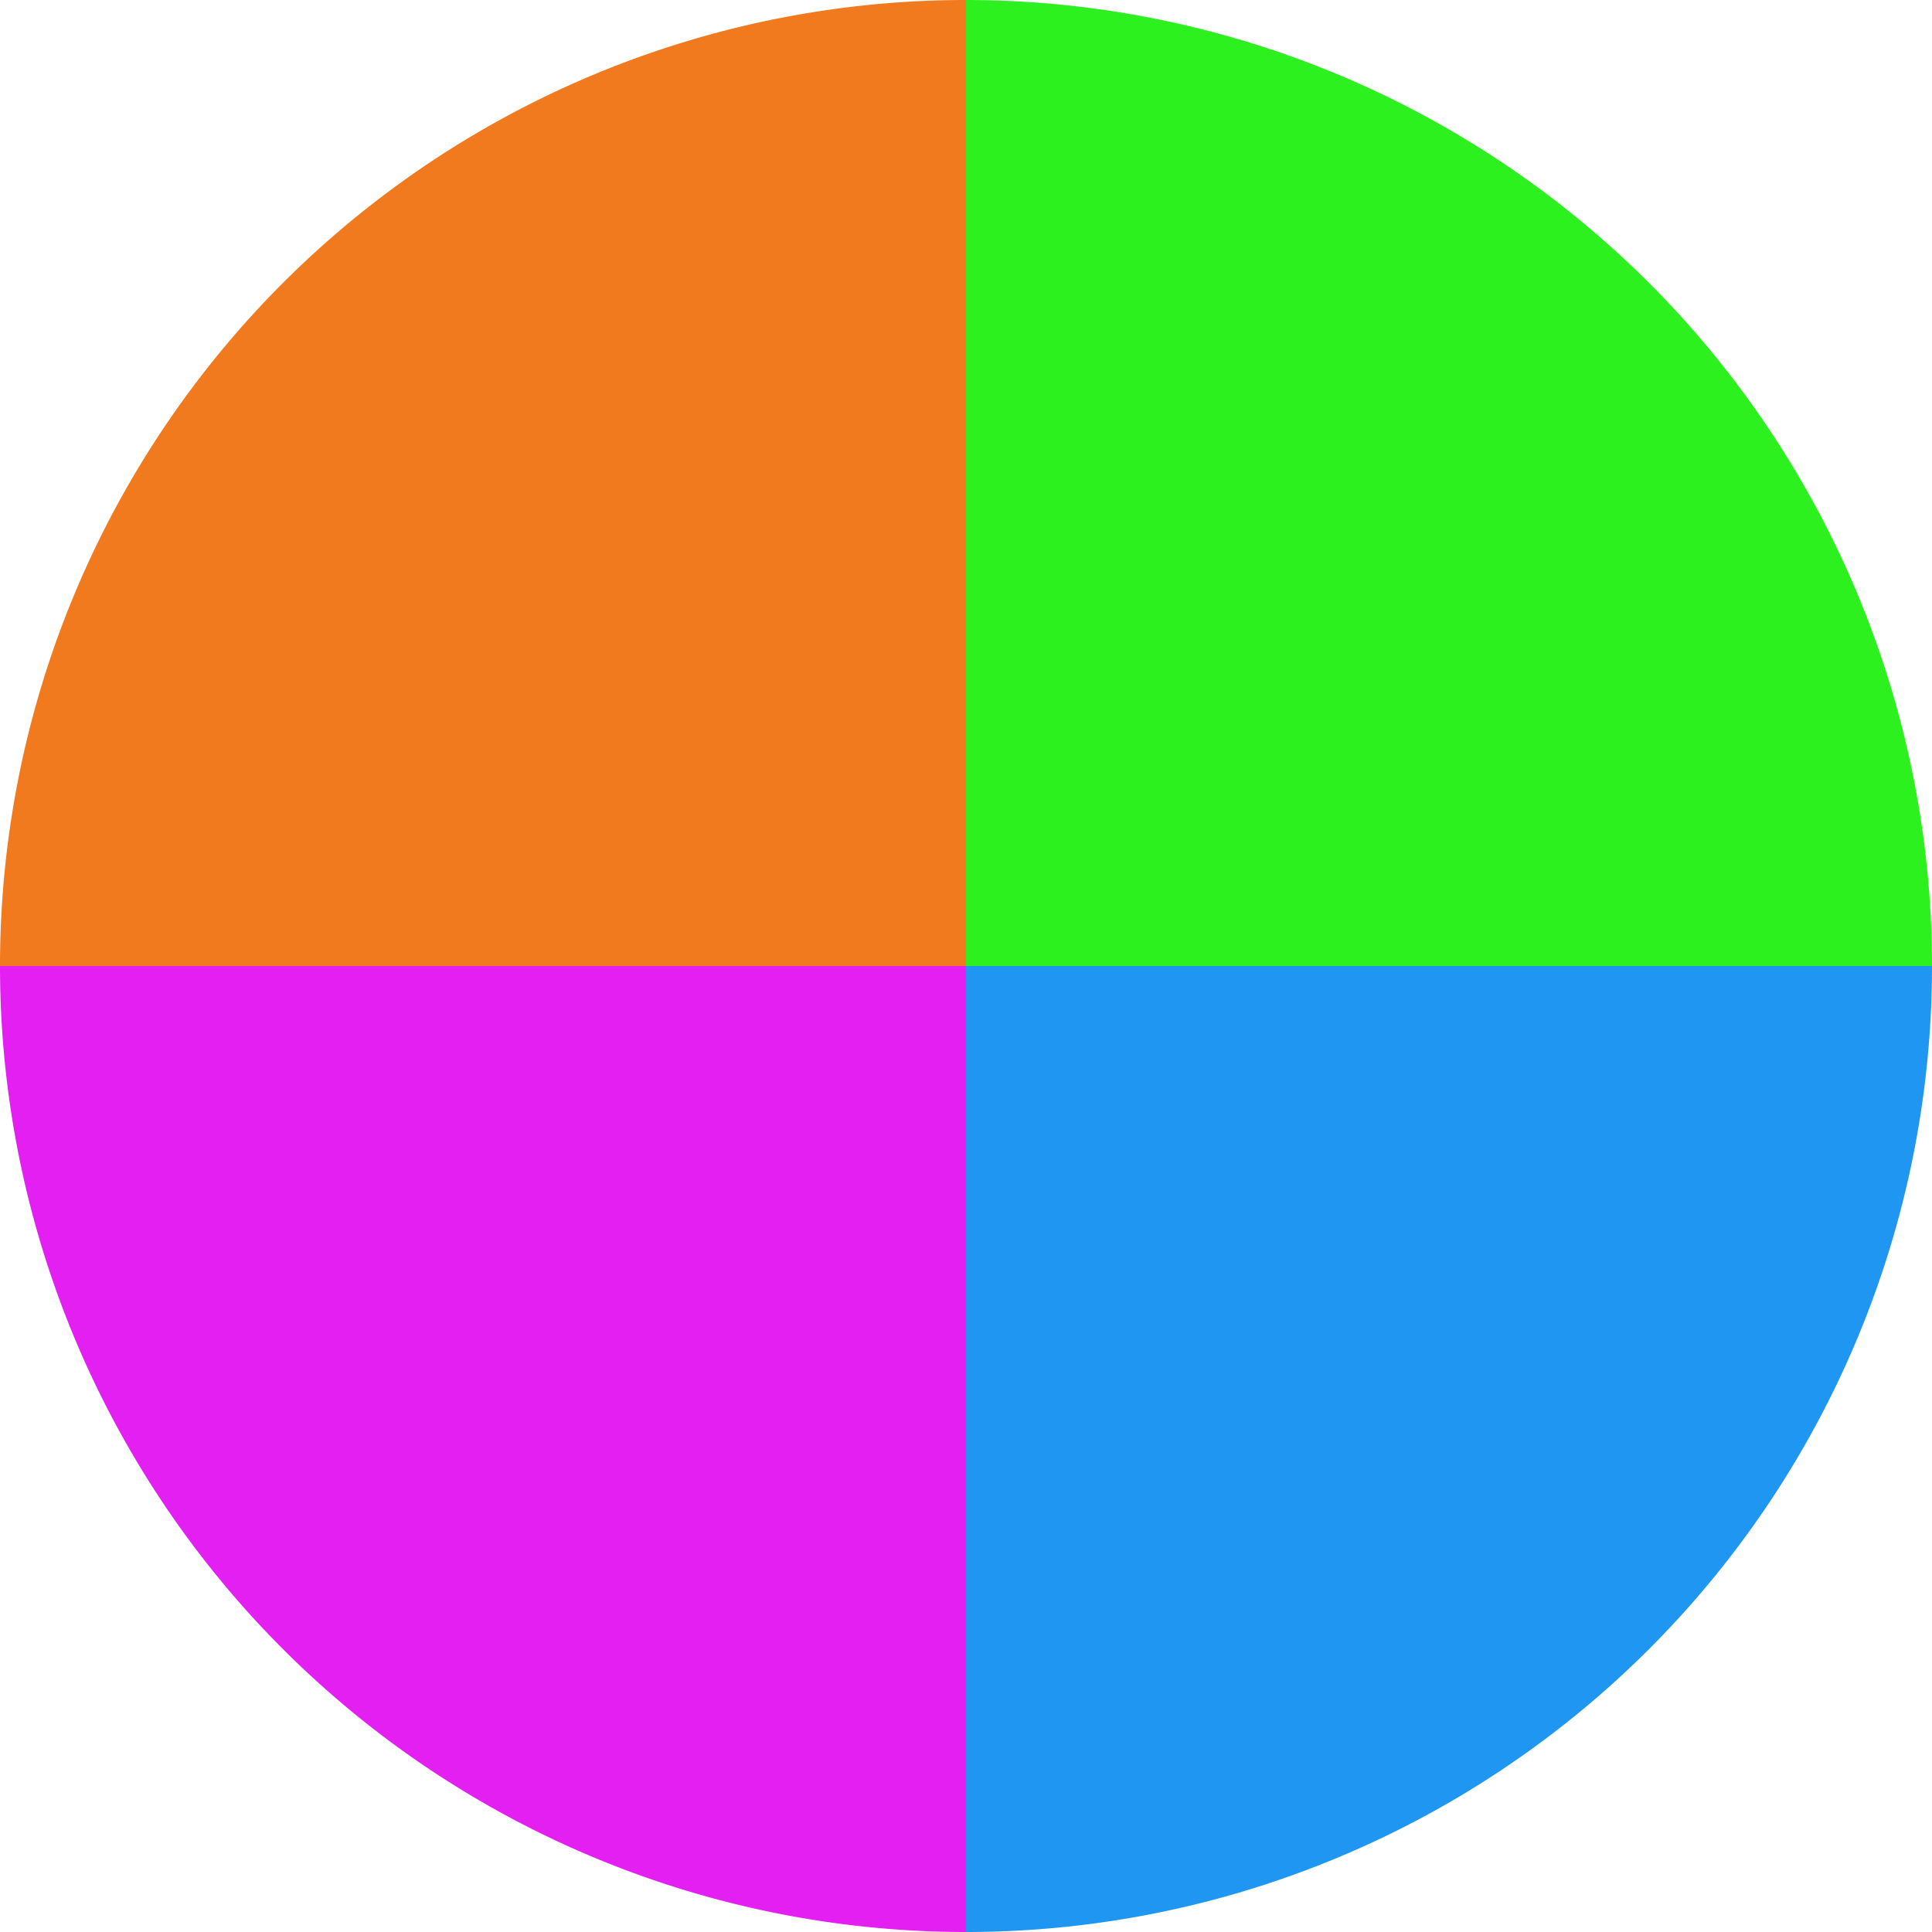
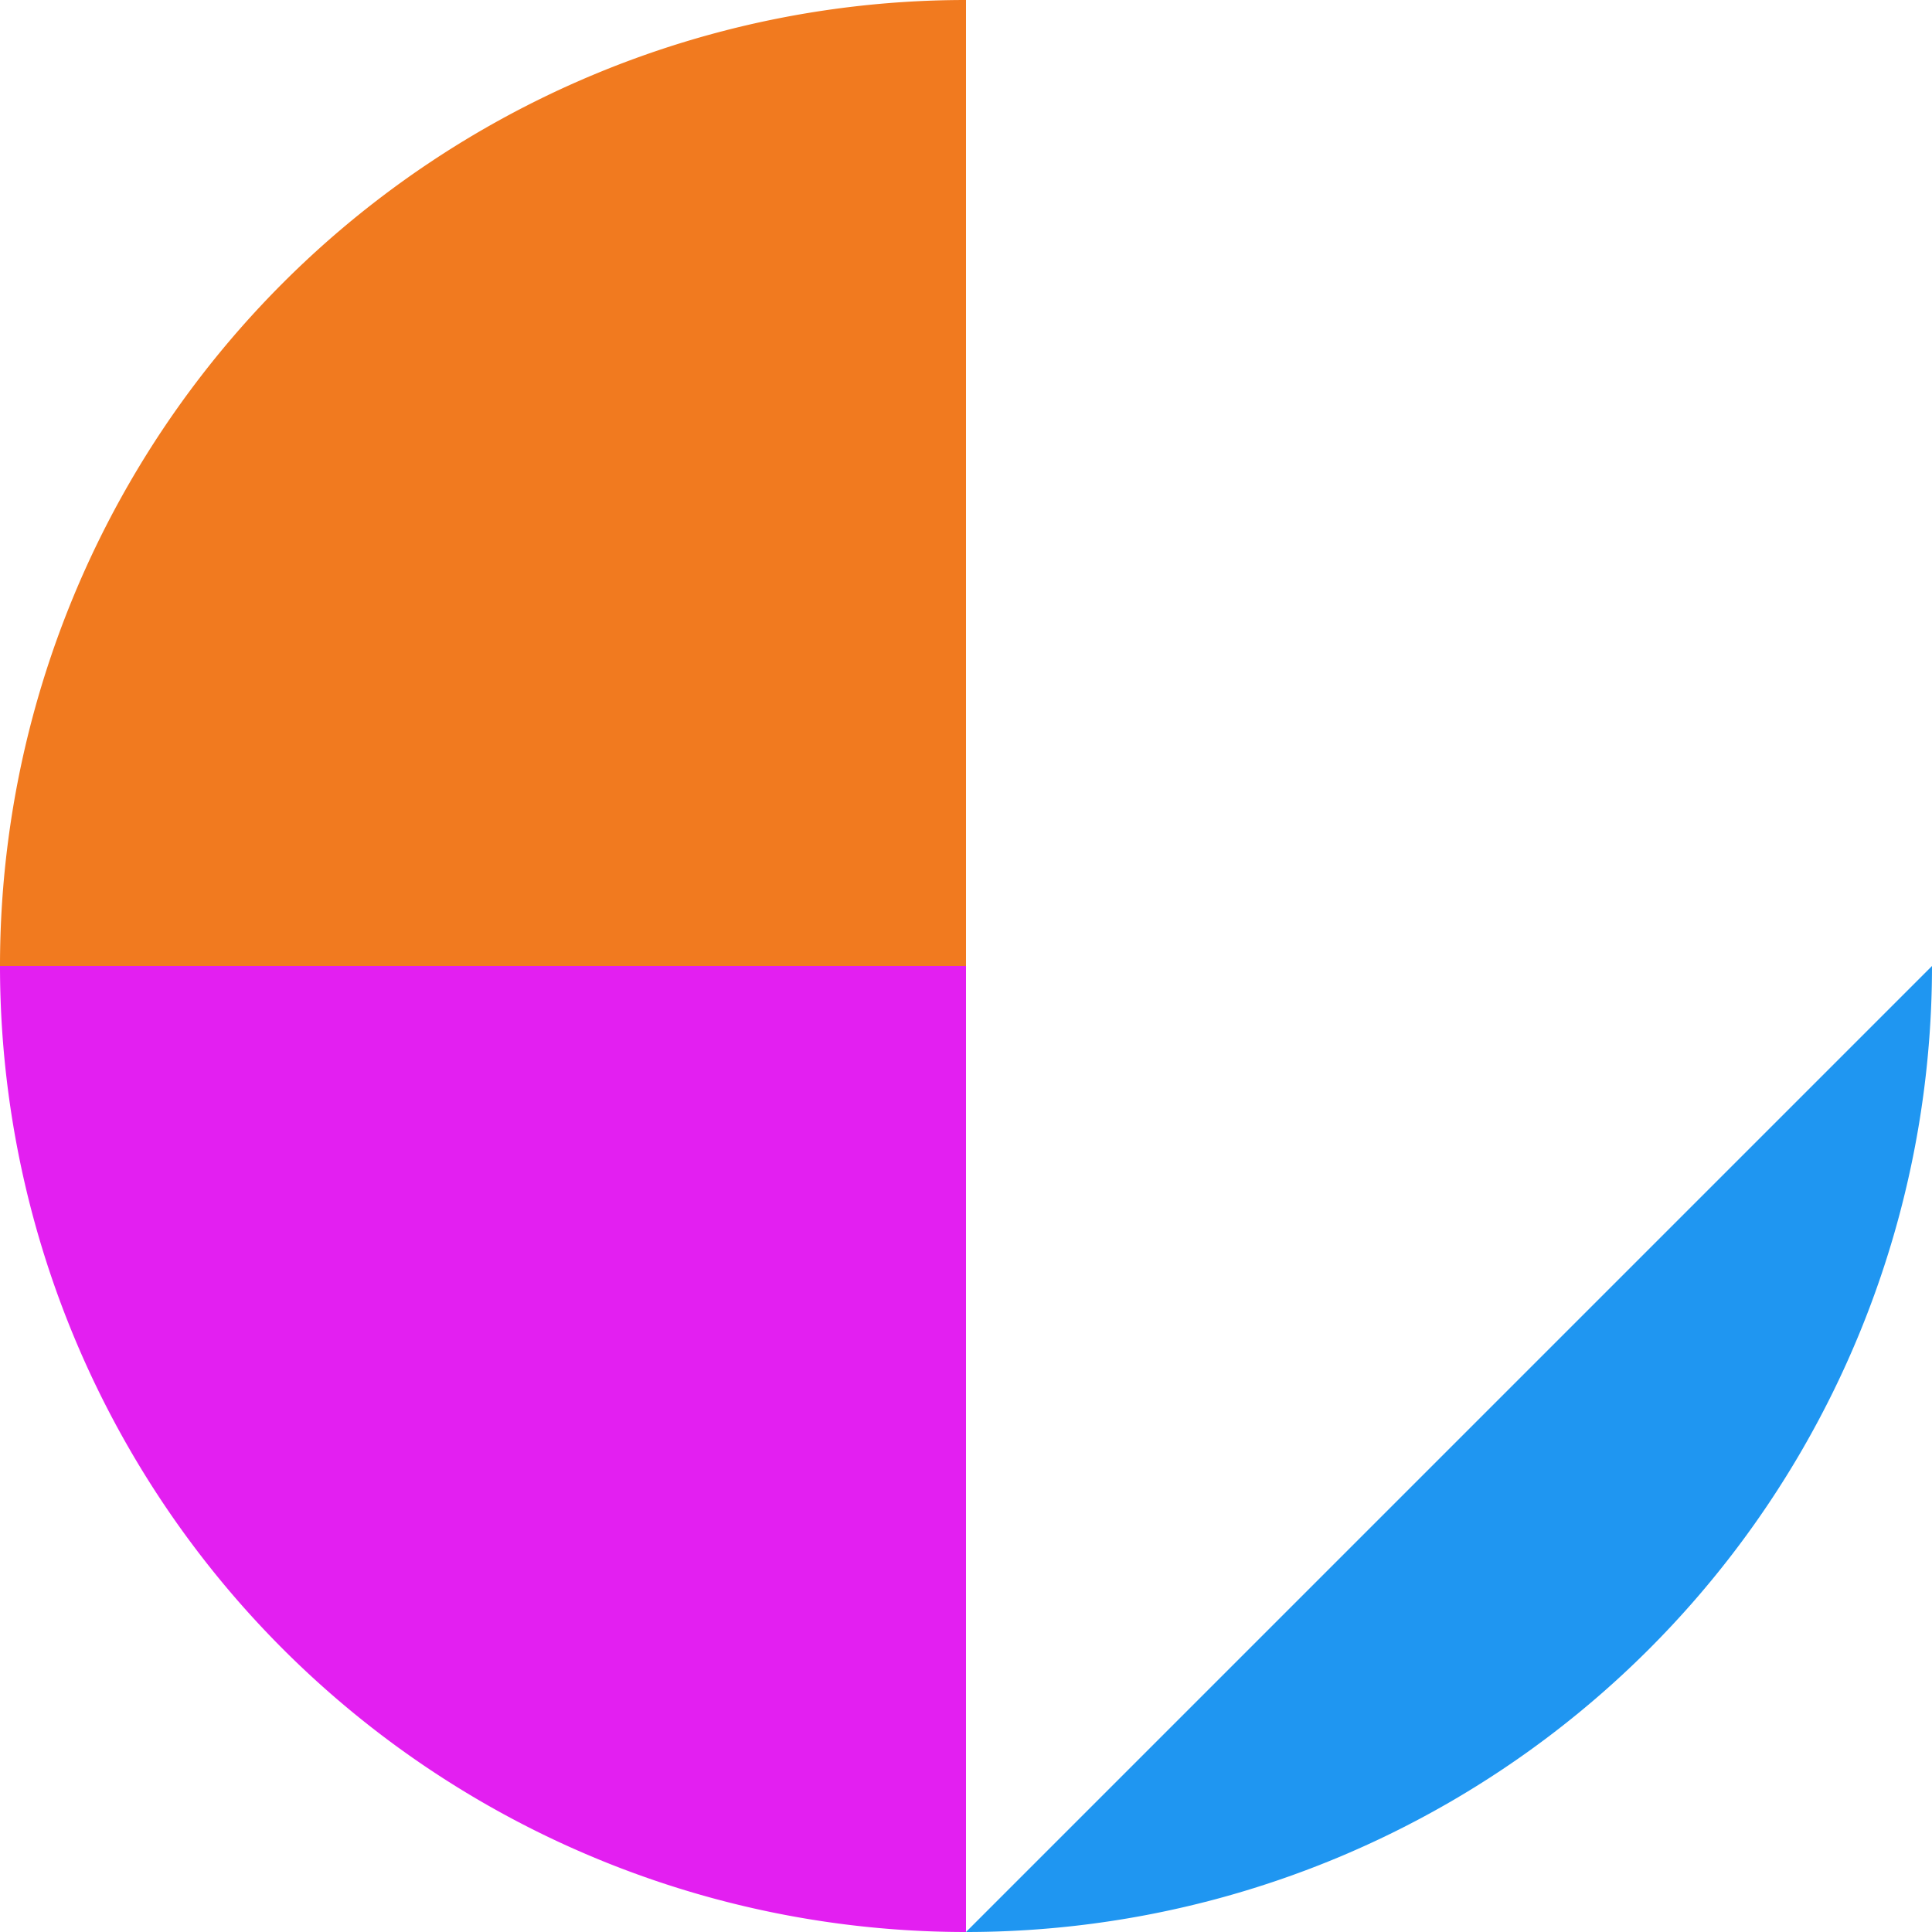
<svg xmlns="http://www.w3.org/2000/svg" width="500" height="500" viewBox="-1 -1 2 2">
-   <path d="M 0 -1               A 1,1 0 0,1 1 0             L 0,0              z" fill="#2df11f" />
-   <path d="M 1 0               A 1,1 0 0,1 0 1             L 0,0              z" fill="#1f96f1" />
+   <path d="M 1 0               A 1,1 0 0,1 0 1             z" fill="#1f96f1" />
  <path d="M 0 1               A 1,1 0 0,1 -1 0             L 0,0              z" fill="#e31ff1" />
  <path d="M -1 0               A 1,1 0 0,1 -0 -1             L 0,0              z" fill="#f17a1f" />
</svg>